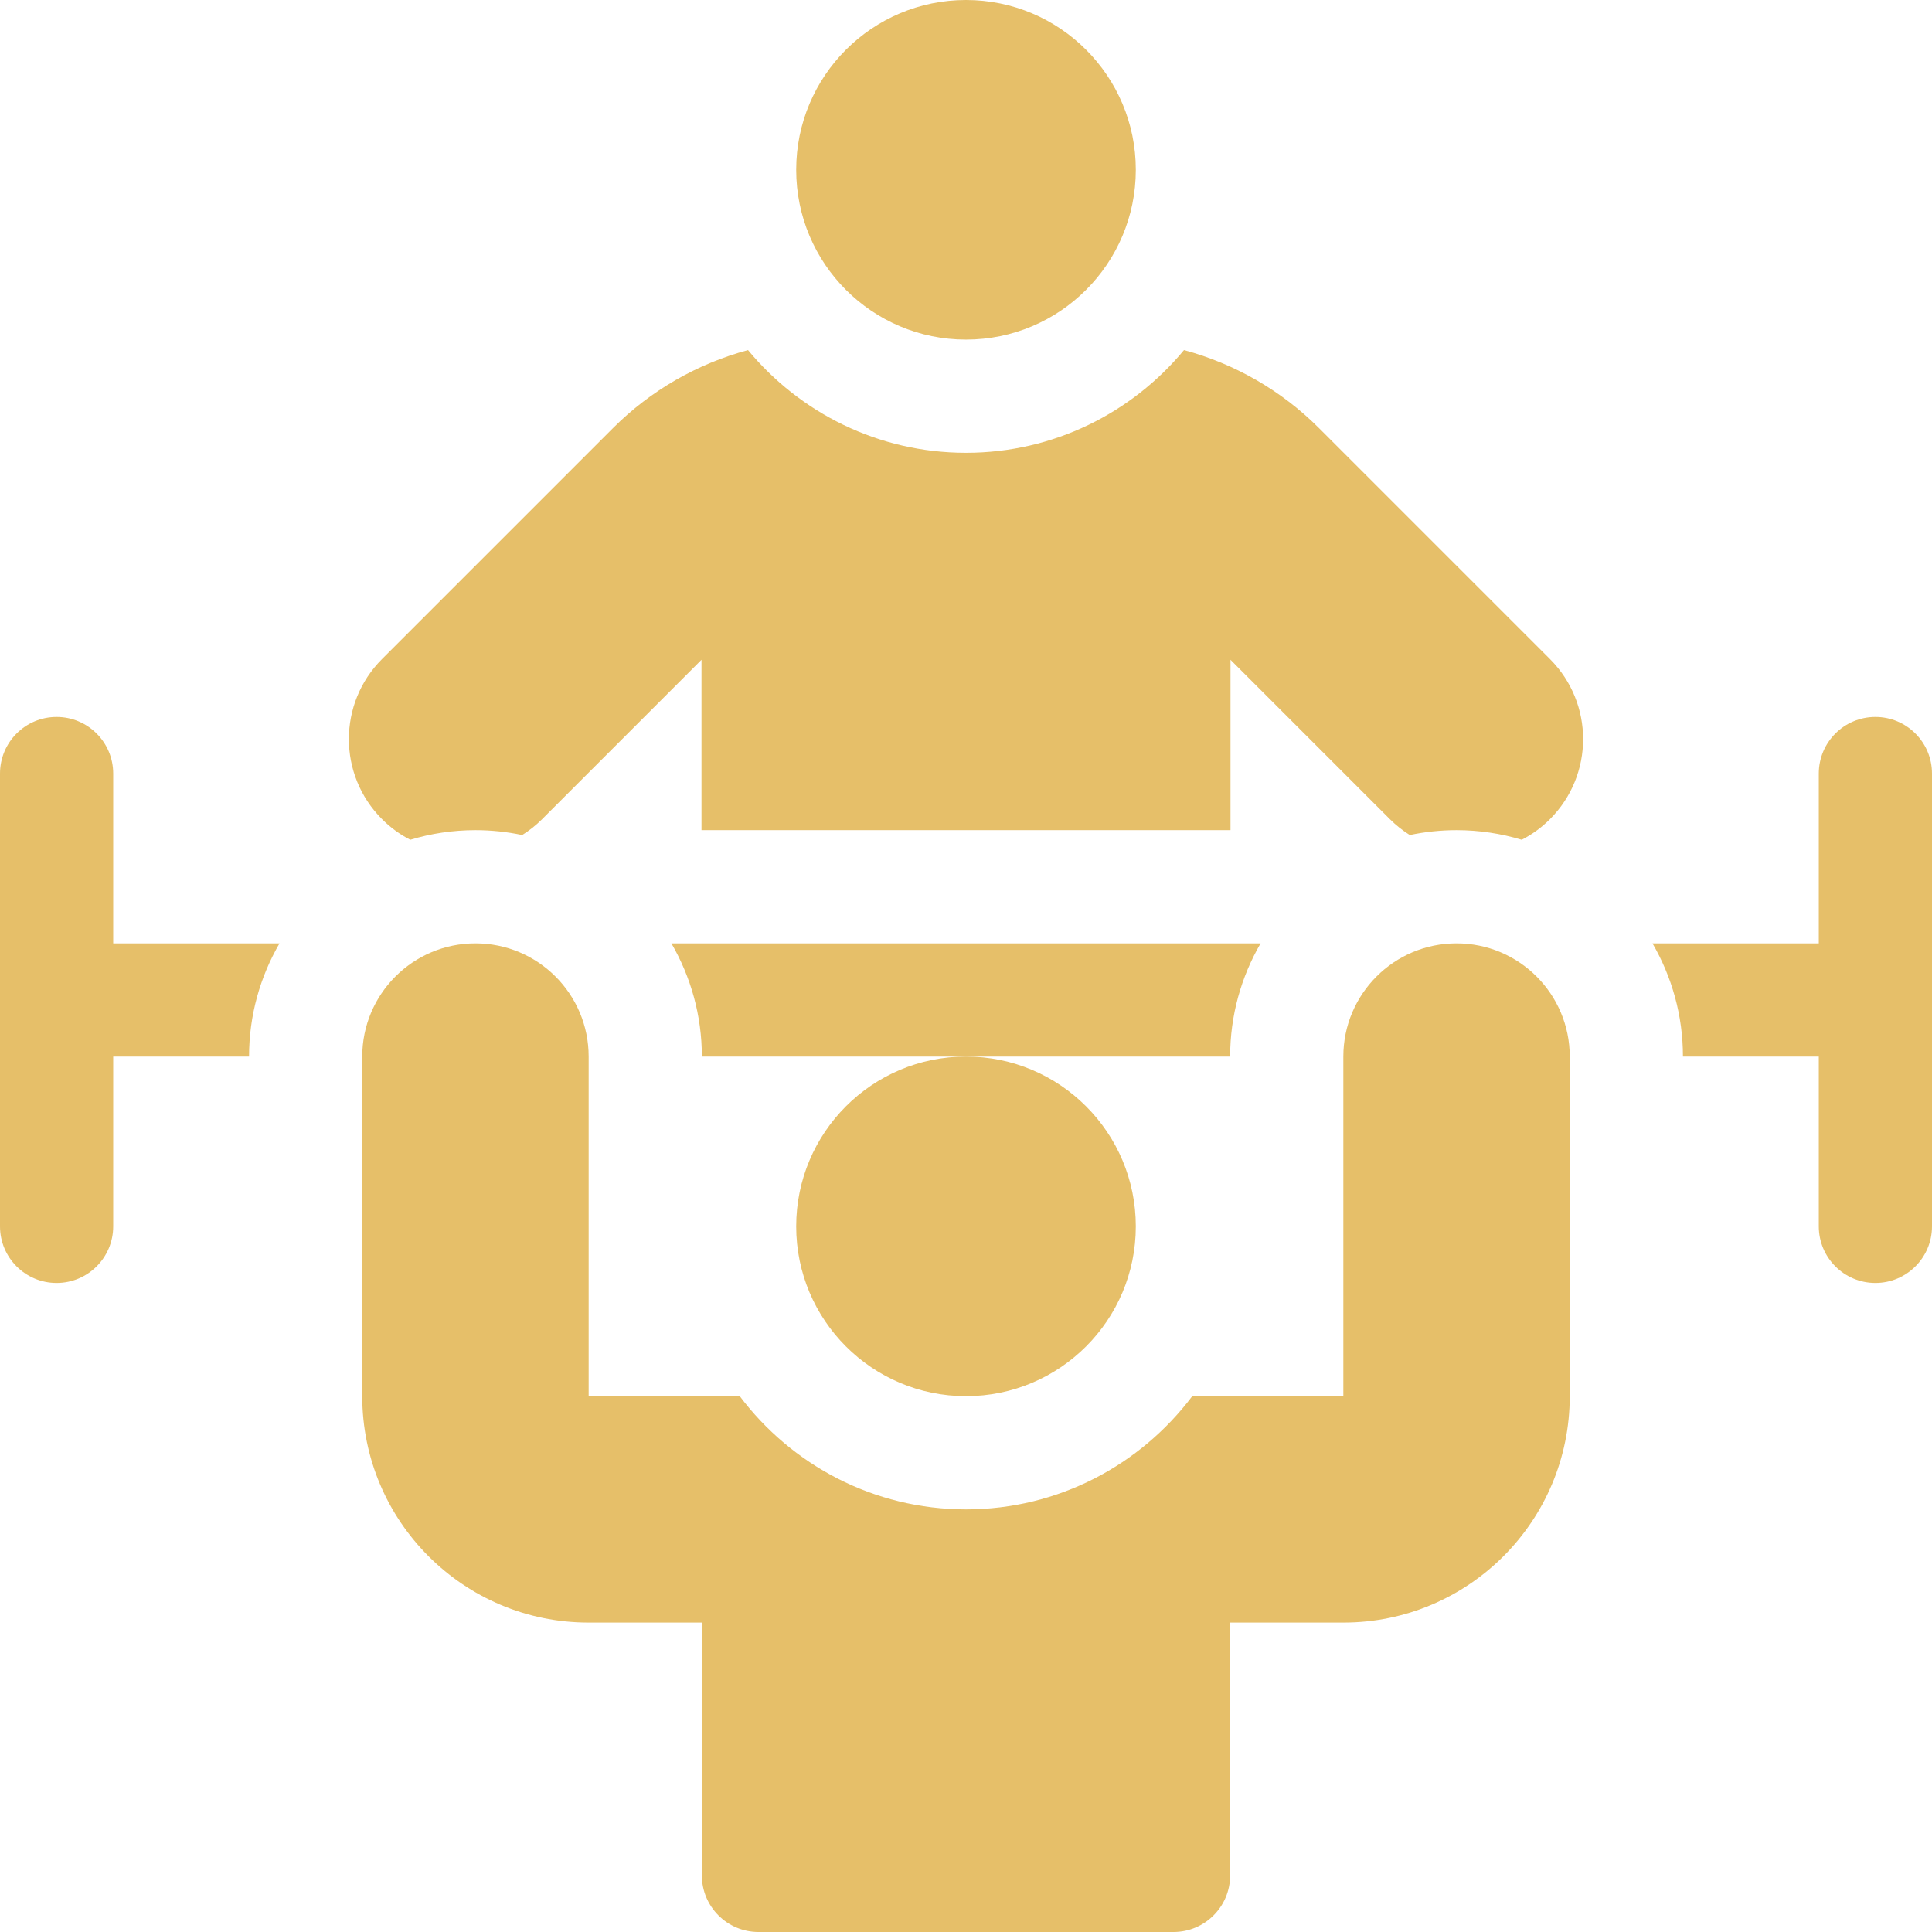
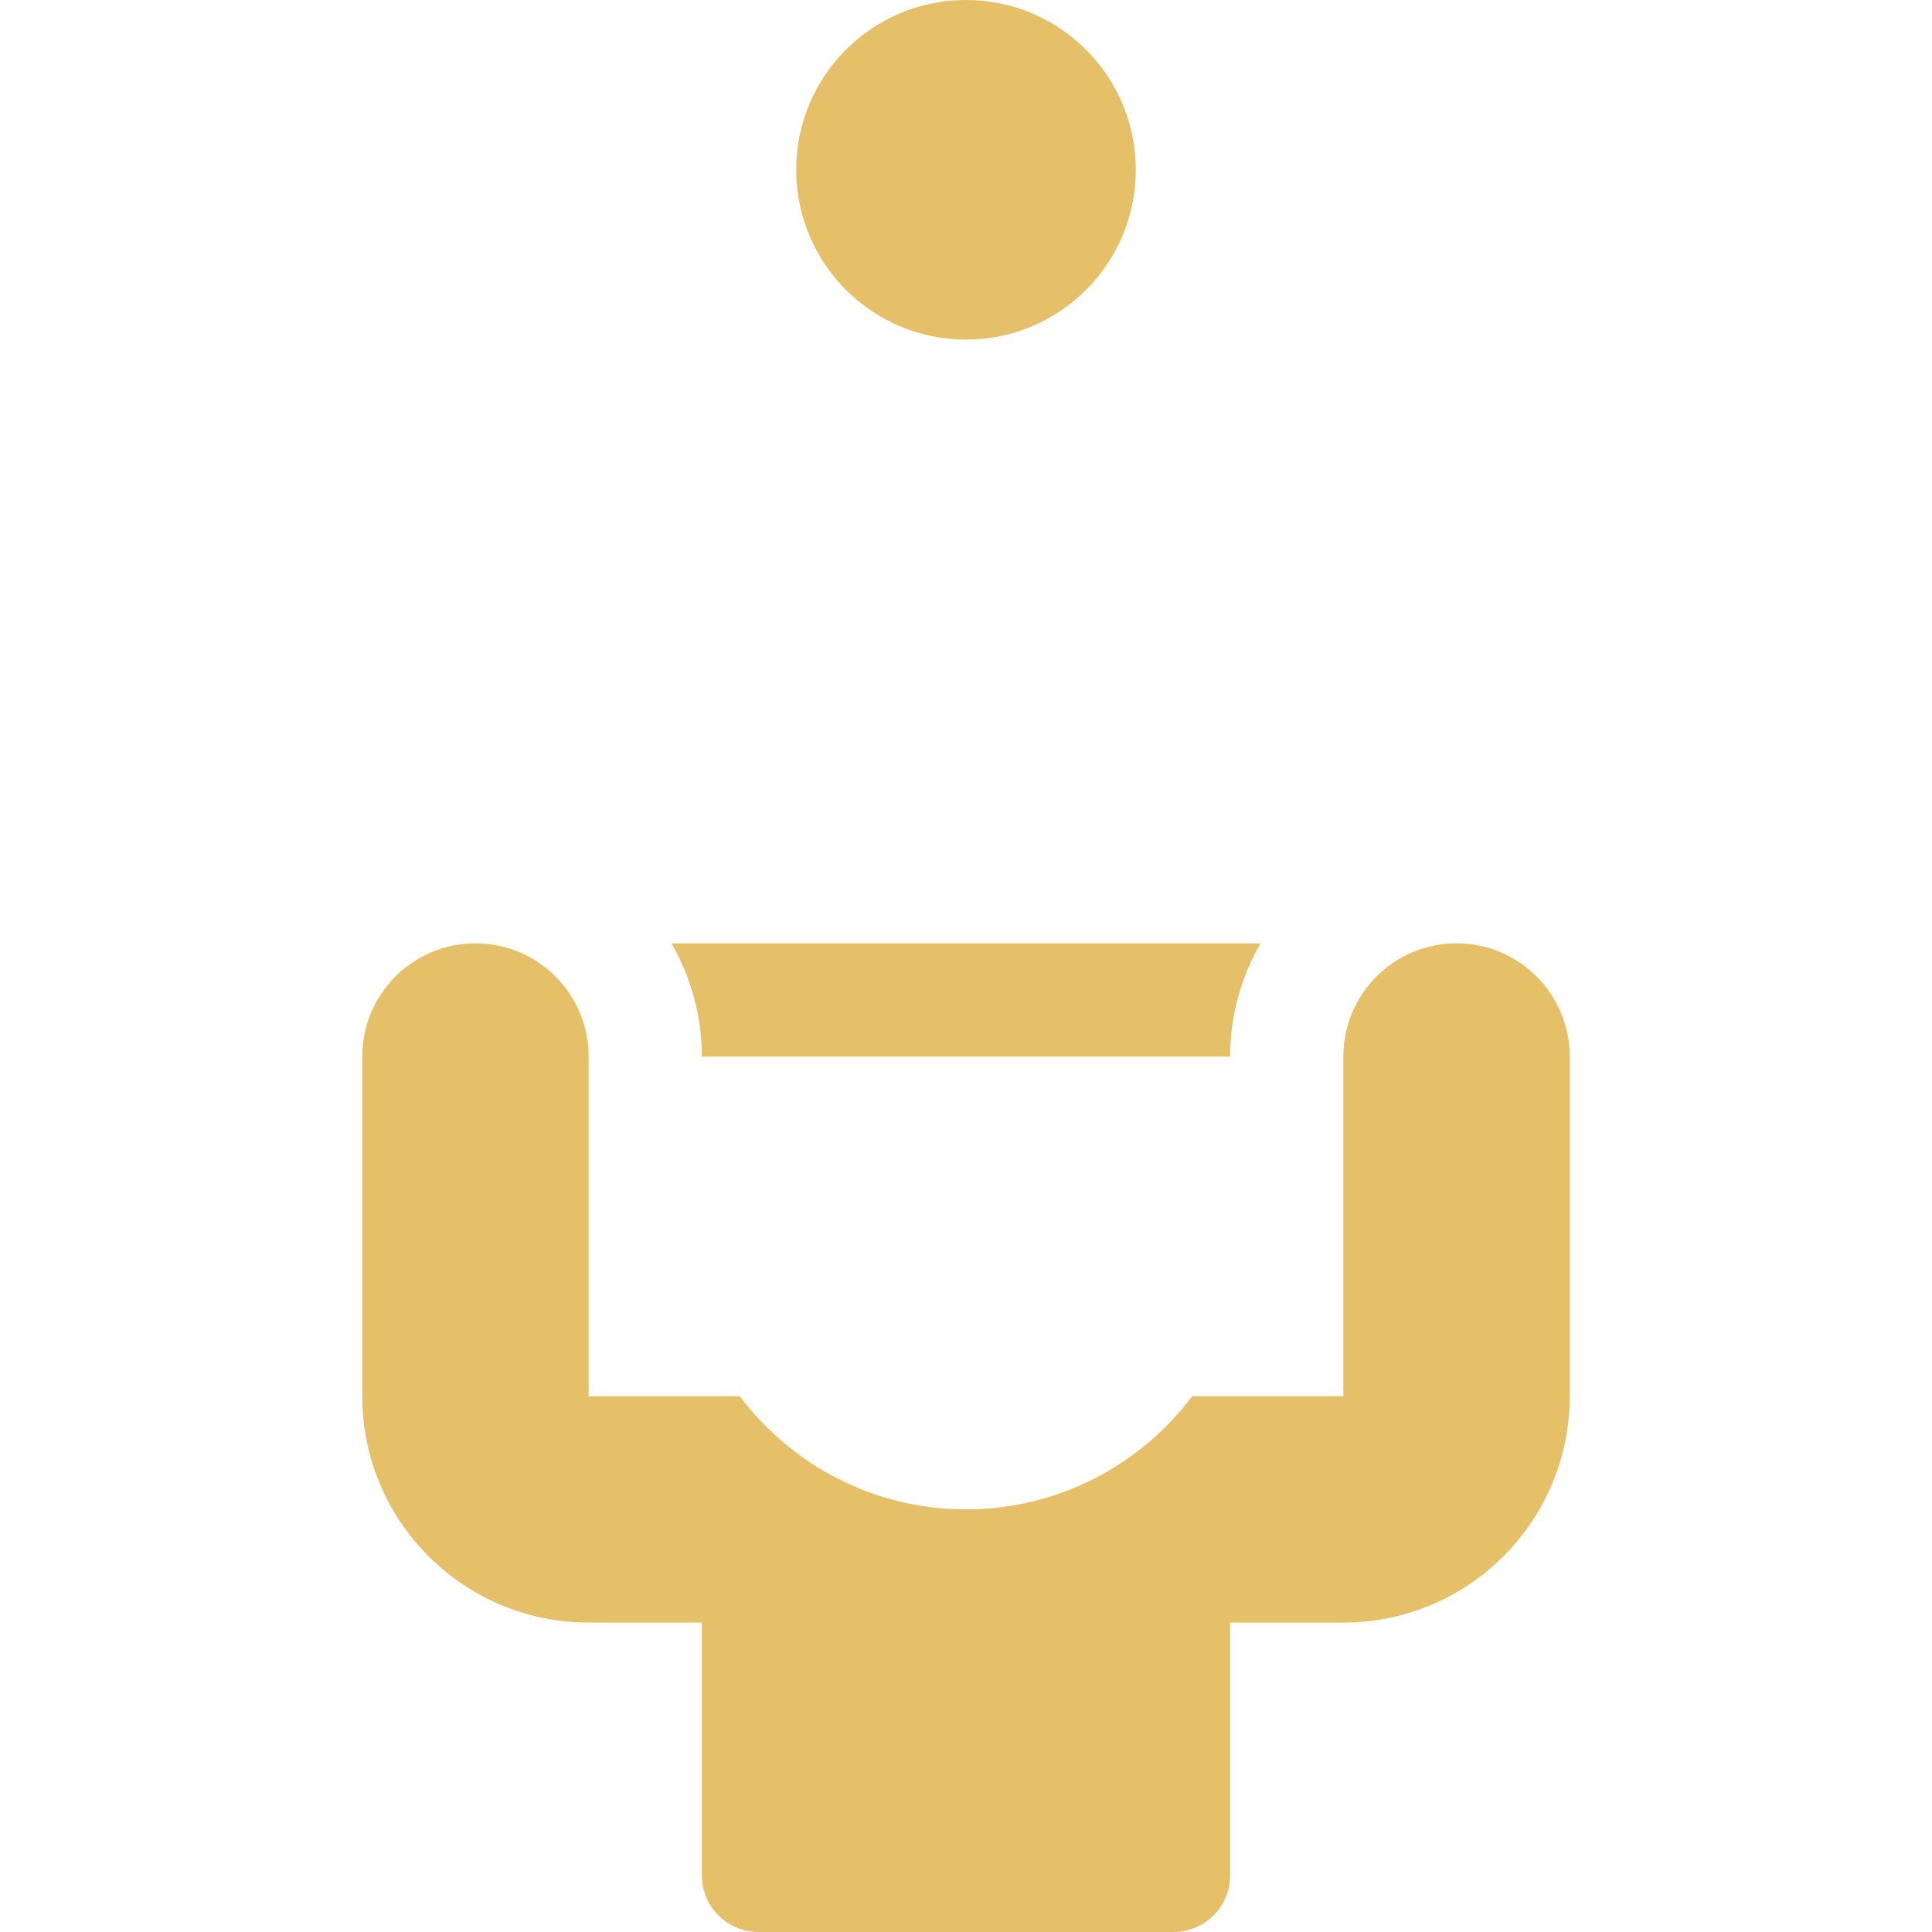
<svg xmlns="http://www.w3.org/2000/svg" version="1.1" width="80" height="80" x="0" y="0" viewBox="0 0 512 512" style="enable-background:new 0 0 512 512" xml:space="preserve" class="">
  <g>
    <g>
      <circle cx="256" cy="45" r="45" fill="#e6bf69" data-original="#000000" class="" />
-       <circle cx="256" cy="325" r="45" fill="#e6bf69" data-original="#000000" class="" />
-       <path d="m497 190c-8.284 0-15 6.716-15 15v45h-44.072c5.123 8.833 8.072 19.075 8.072 30h36v45c0 8.284 6.716 15 15 15s15-6.716 15-15v-120c0-8.284-6.716-15-15-15z" fill="#e6bf69" data-original="#000000" class="" />
-       <path d="m30 205c0-8.284-6.716-15-15-15s-15 6.716-15 15v120c0 8.284 6.716 15 15 15s15-6.716 15-15v-45h36c0-10.925 2.949-21.167 8.072-30h-44.072z" fill="#e6bf69" data-original="#000000" class="" />
      <path d="m334.072 250h-156.144c5.123 8.833 8.072 19.075 8.072 30h70 70c0-10.925 2.949-21.167 8.072-30z" fill="#e6bf69" data-original="#000000" class="" />
      <path d="m386 250c-16.569 0-30 13.431-30 30v90h-40.041c-13.697 18.204-35.475 30-59.959 30s-46.262-11.796-59.959-30h-40.041v-90c0-16.568-13.431-30-30-30s-30 13.431-30 30v90c0 33.137 26.863 60 60 60h30v67c0 8.284 6.716 15 15 15h110c8.284 0 15-6.716 15-15v-67h30c33.137 0 60-26.863 60-60v-90c0-16.569-13.431-30-30-30z" fill="#e6bf69" data-original="#000000" class="" />
      <g>
-         <path d="m138.385 221.293c1.875-1.177 3.653-2.574 5.285-4.206l42.234-42.234v45.147h140.192v-45.148l42.234 42.234c1.632 1.632 3.409 3.028 5.285 4.206 3.998-.842 8.14-1.292 12.385-1.292 6.006 0 11.804.898 17.28 2.548 2.692-1.387 5.221-3.204 7.477-5.461 11.716-11.716 11.716-30.711 0-42.427l-61.229-61.229c-9.989-9.988-22.353-17.042-35.759-20.655-13.768 16.619-34.553 27.224-57.769 27.224s-44.001-10.605-57.769-27.224c-13.406 3.613-25.77 10.667-35.759 20.655l-61.229 61.229c-11.716 11.716-11.716 30.711 0 42.427 2.256 2.256 4.785 4.074 7.477 5.461 5.475-1.65 11.274-2.548 17.28-2.548 4.245 0 8.387.45 12.385 1.293z" fill="#e6bf69" data-original="#000000" class="" />
-       </g>
+         </g>
    </g>
  </g>
</svg>